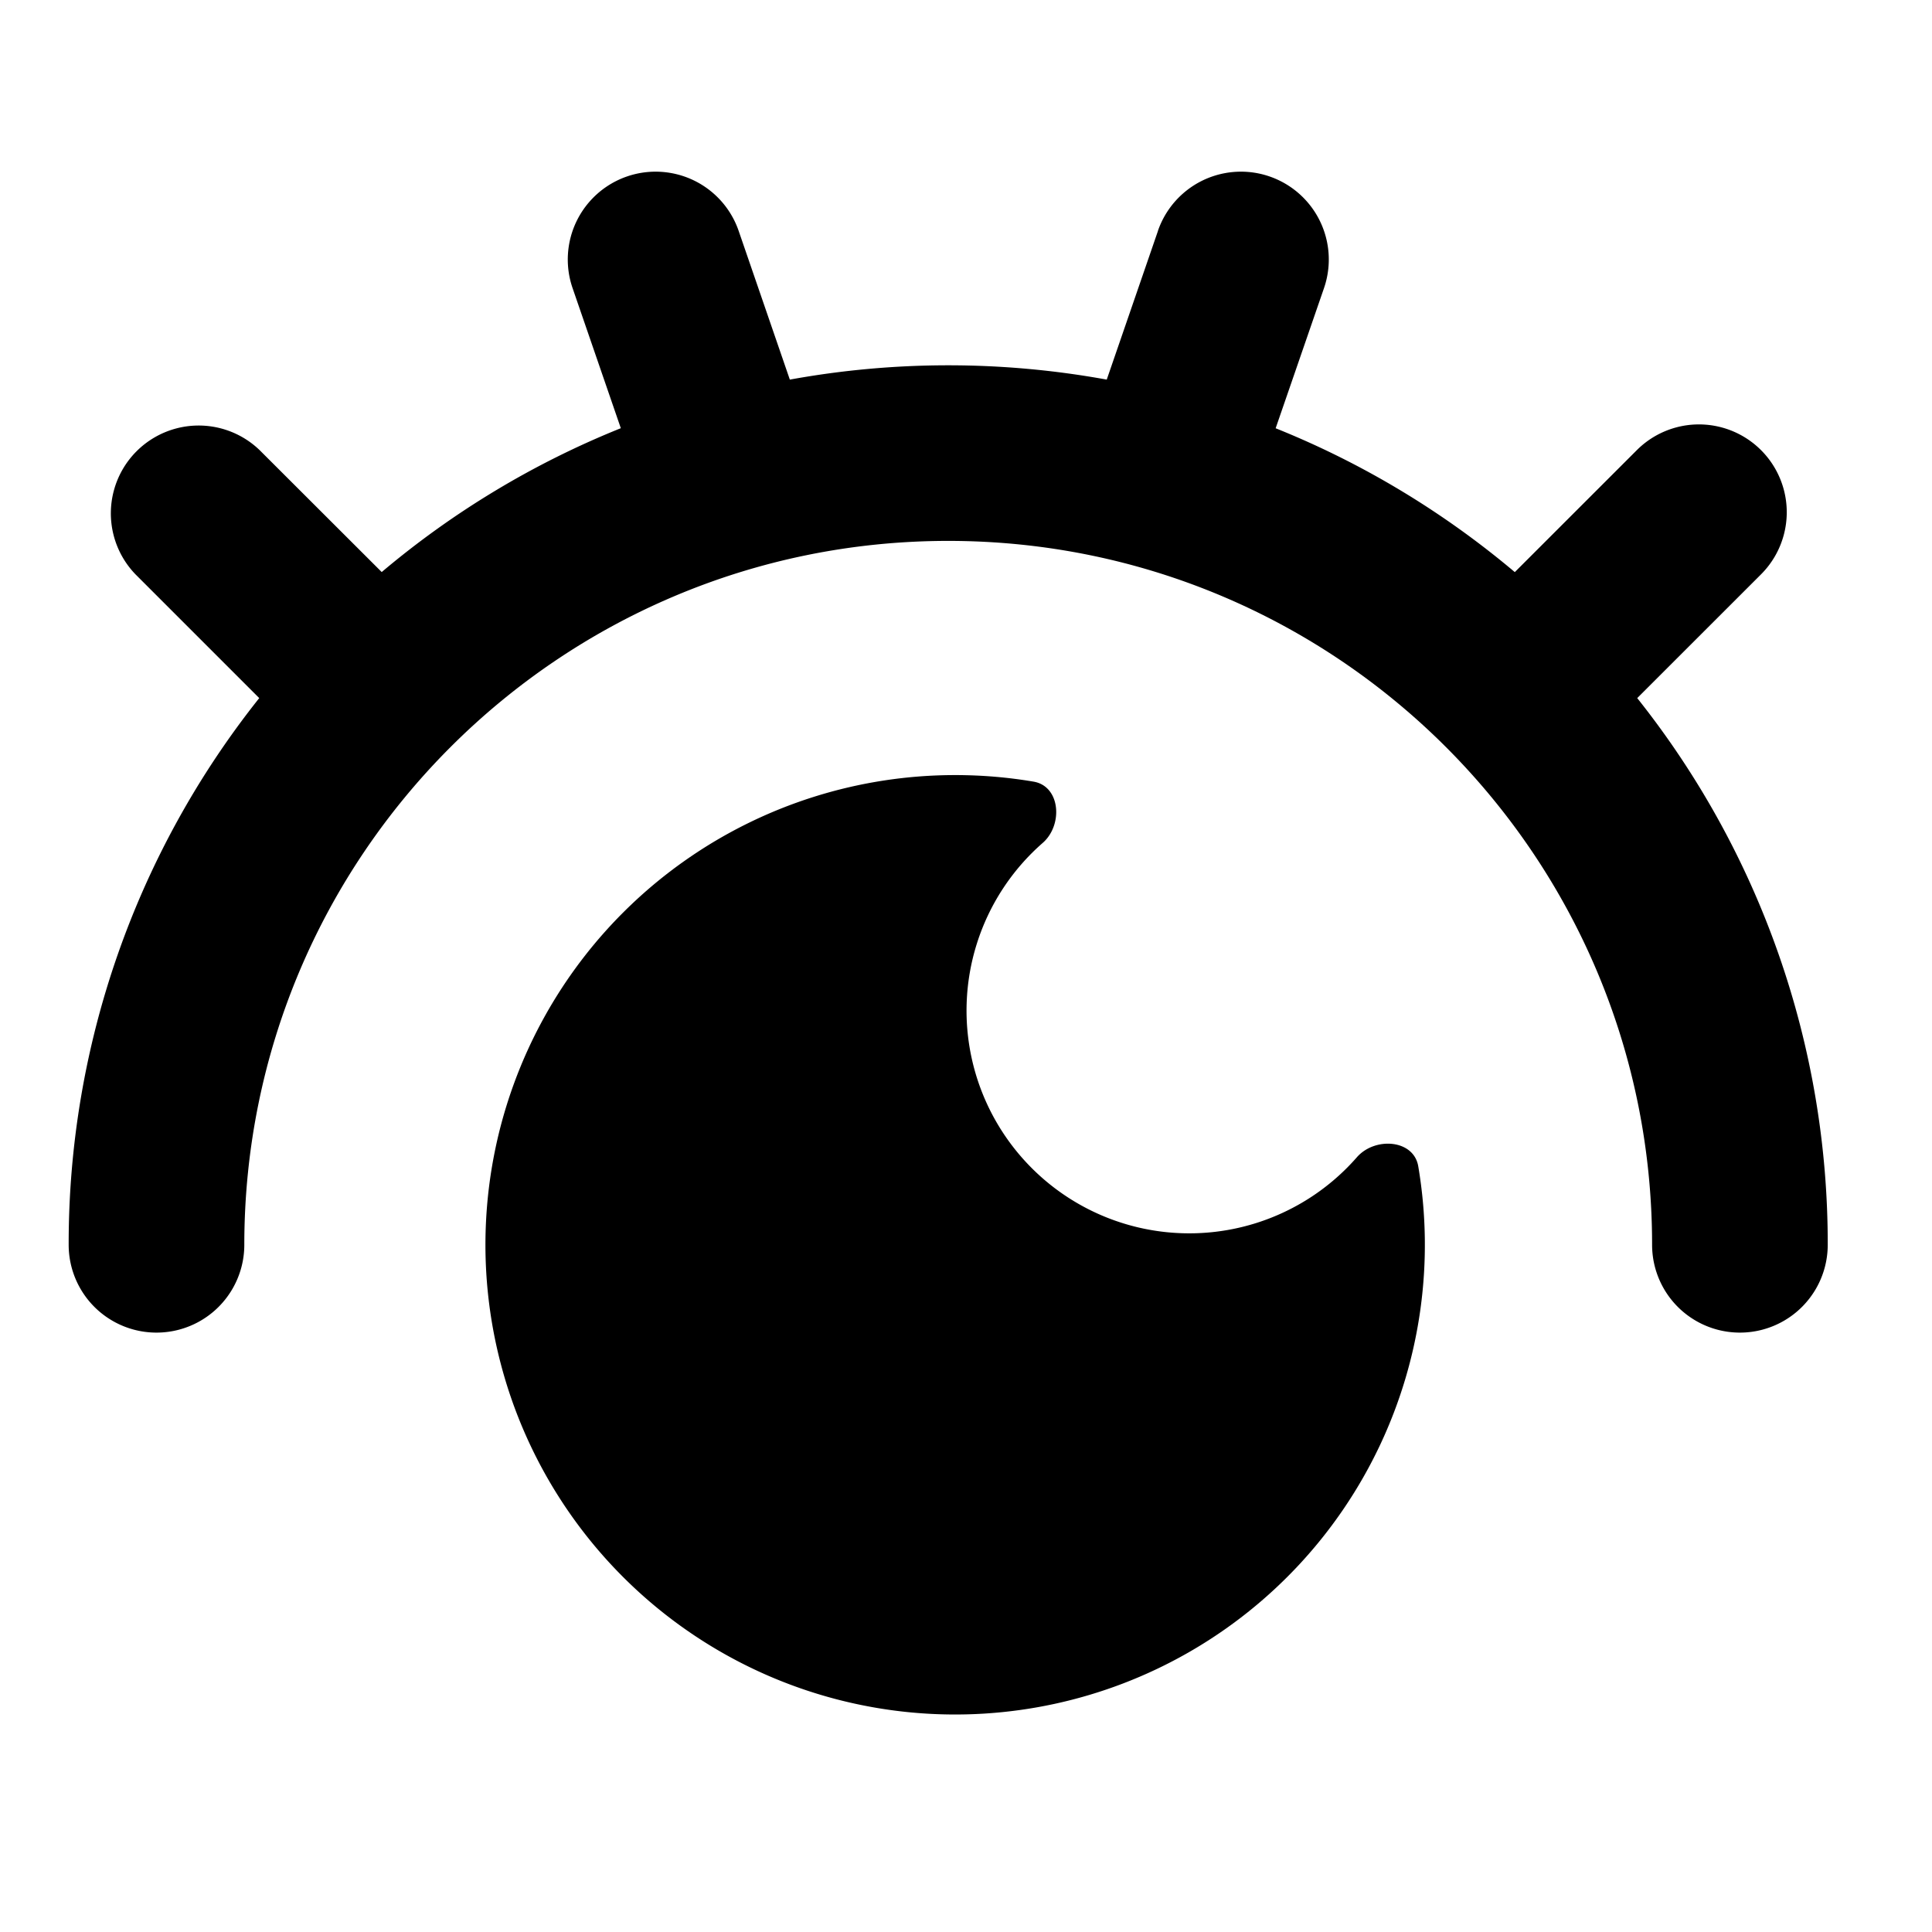
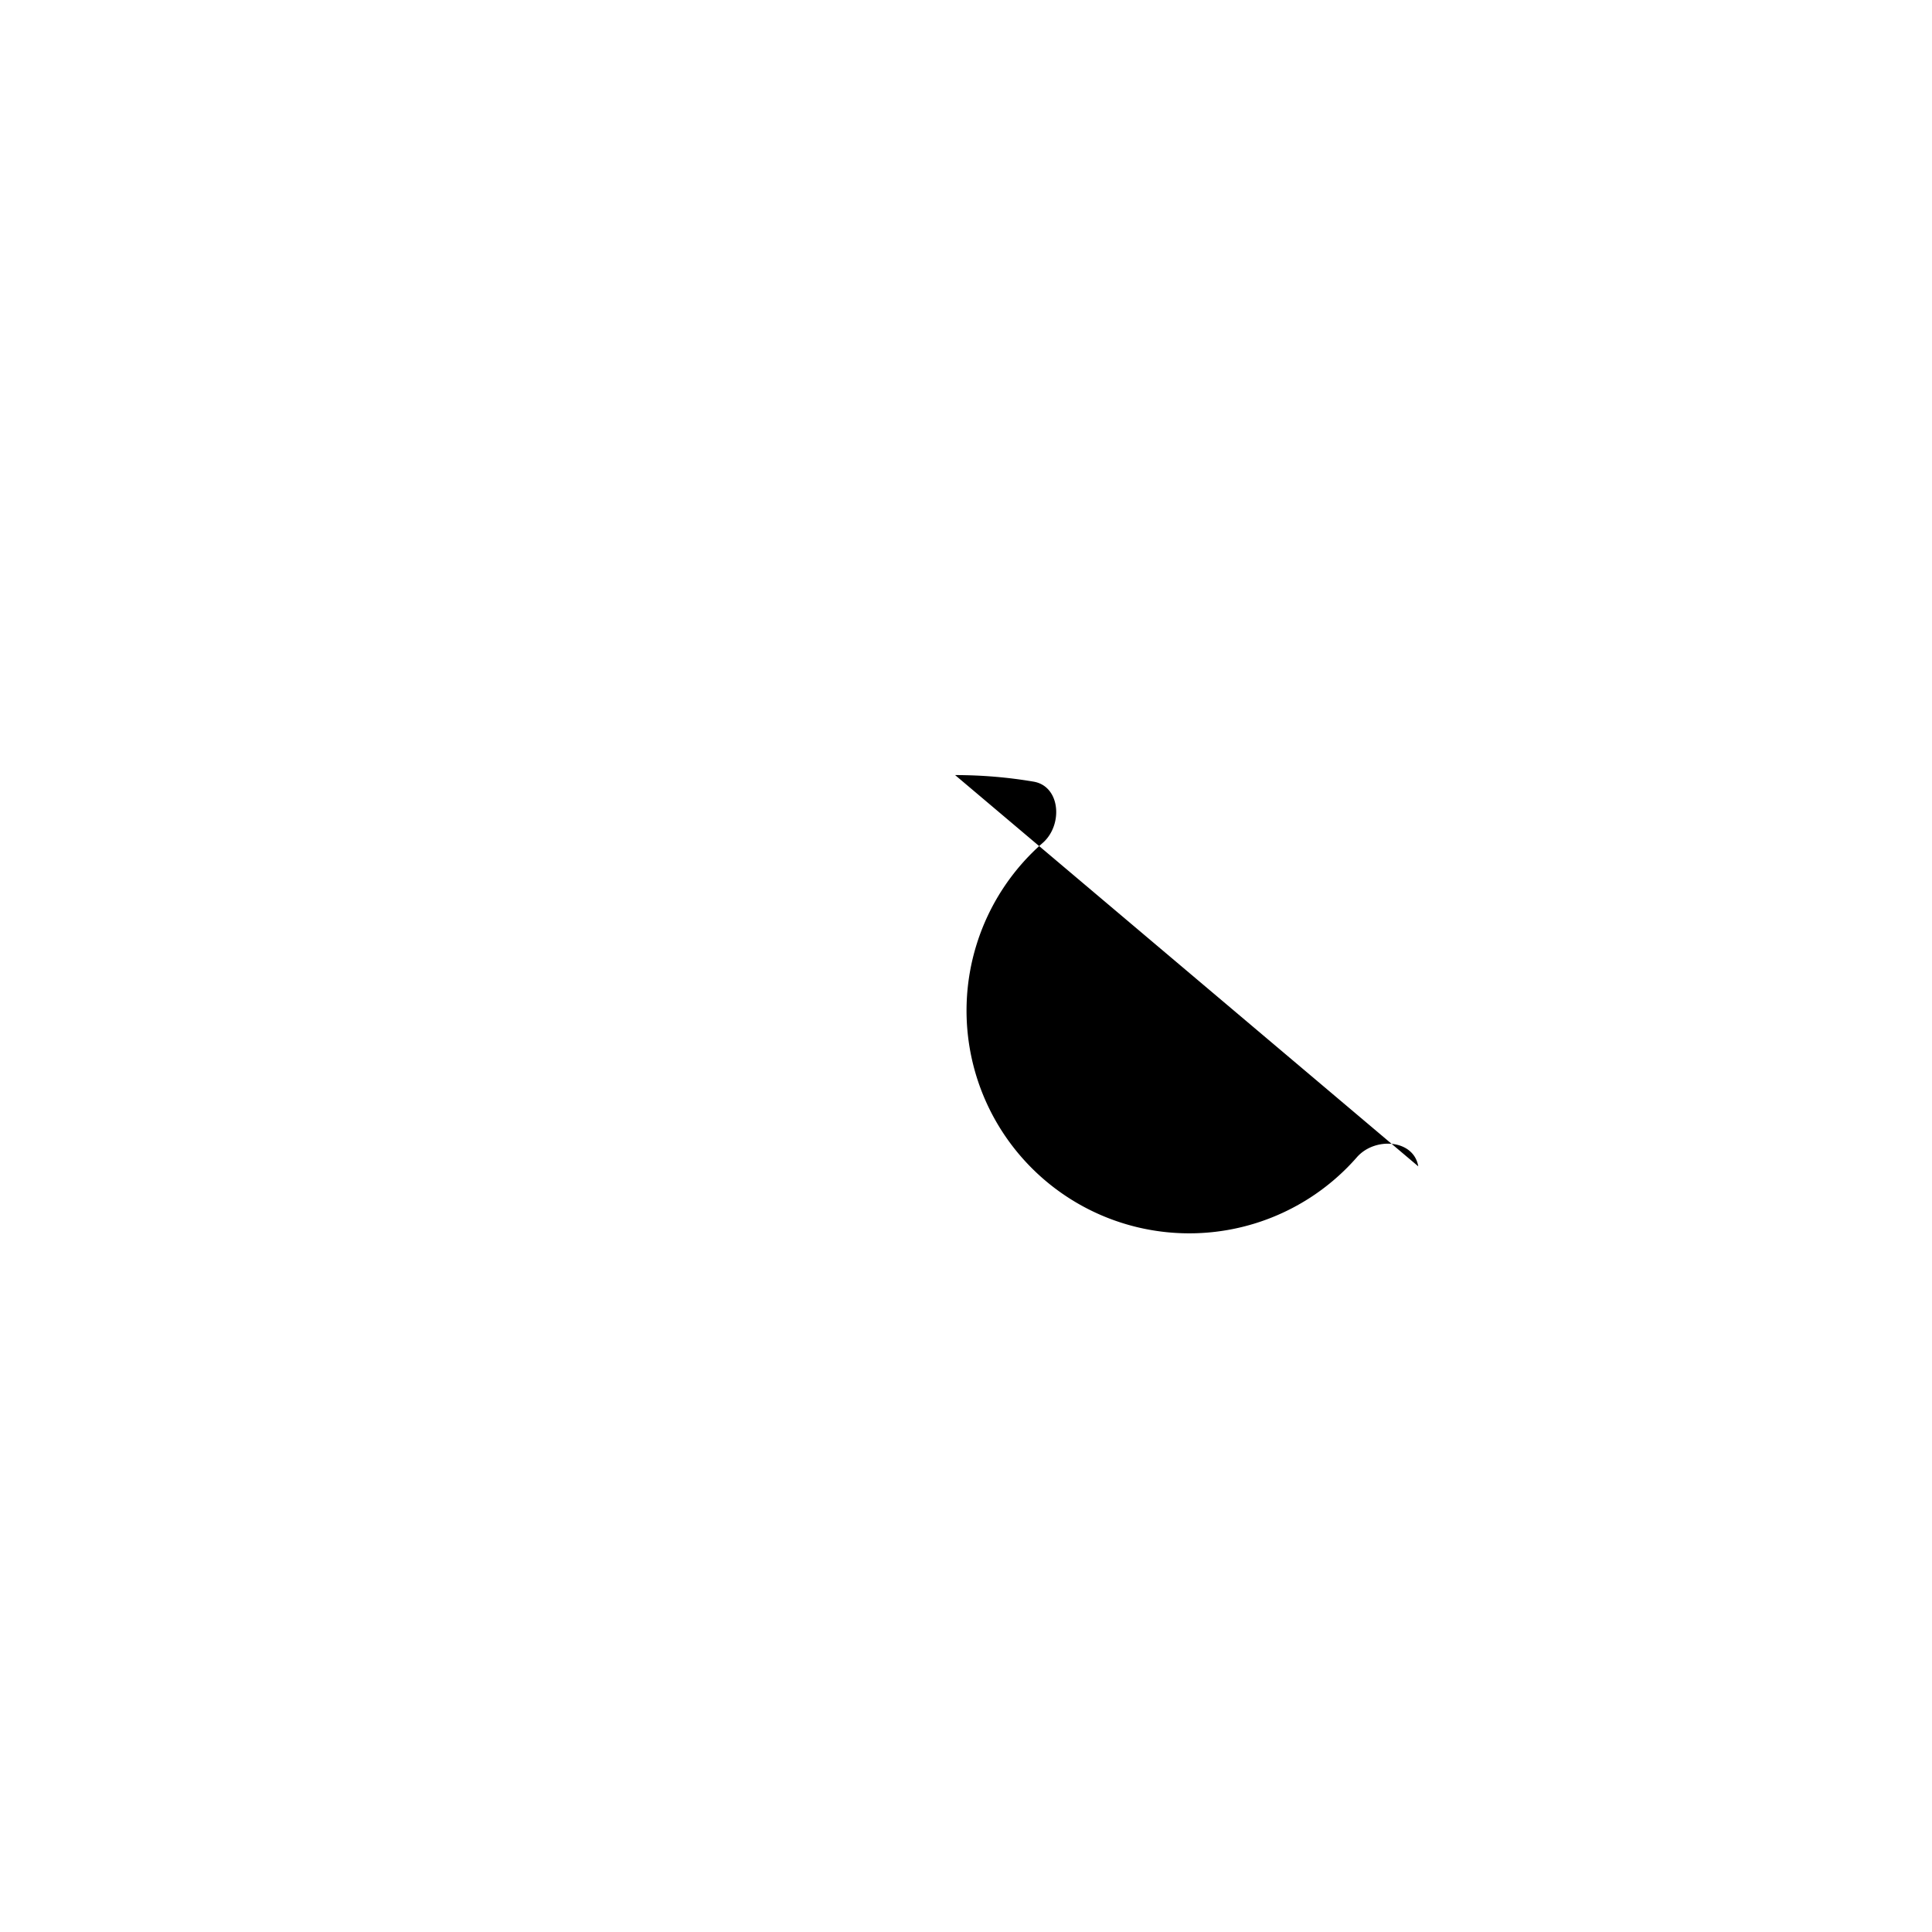
<svg xmlns="http://www.w3.org/2000/svg" width="33" height="33" fill="currentColor" viewBox="0 0 33 33">
-   <path fill="#000" d="M16.314 13.239c.457 0 .904.038 1.34.112.46.078.507.74.156 1.047a3.804 3.804 0 1 0 5.368 5.367c.308-.35.97-.303 1.047.157a8.023 8.023 0 1 1-7.911-6.683Z" />
-   <path fill="#000" d="M19.778 3.944a1.5 1.5 0 0 1 2.837.977l-.826 2.394c1.495.6 2.872 1.435 4.085 2.457l2.084-2.083A1.5 1.5 0 0 1 30.08 9.81l-2.115 2.114a14.96 14.96 0 0 1 3.254 9.338 1.5 1.5 0 0 1-3 0c0-6.64-5.382-12.023-12.022-12.023-6.64 0-12.023 5.383-12.024 12.023a1.5 1.5 0 0 1-3 0 14.96 14.96 0 0 1 3.255-9.338L2.314 9.81a1.5 1.5 0 0 1 2.122-2.12L6.52 9.771a15.019 15.019 0 0 1 4.084-2.457L9.78 4.921a1.5 1.5 0 0 1 2.837-.977l.874 2.54a15.11 15.11 0 0 1 5.413 0l.875-2.54Z" />
+   <path fill="#000" d="M16.314 13.239c.457 0 .904.038 1.34.112.46.078.507.74.156 1.047a3.804 3.804 0 1 0 5.368 5.367c.308-.35.97-.303 1.047.157Z" />
</svg>